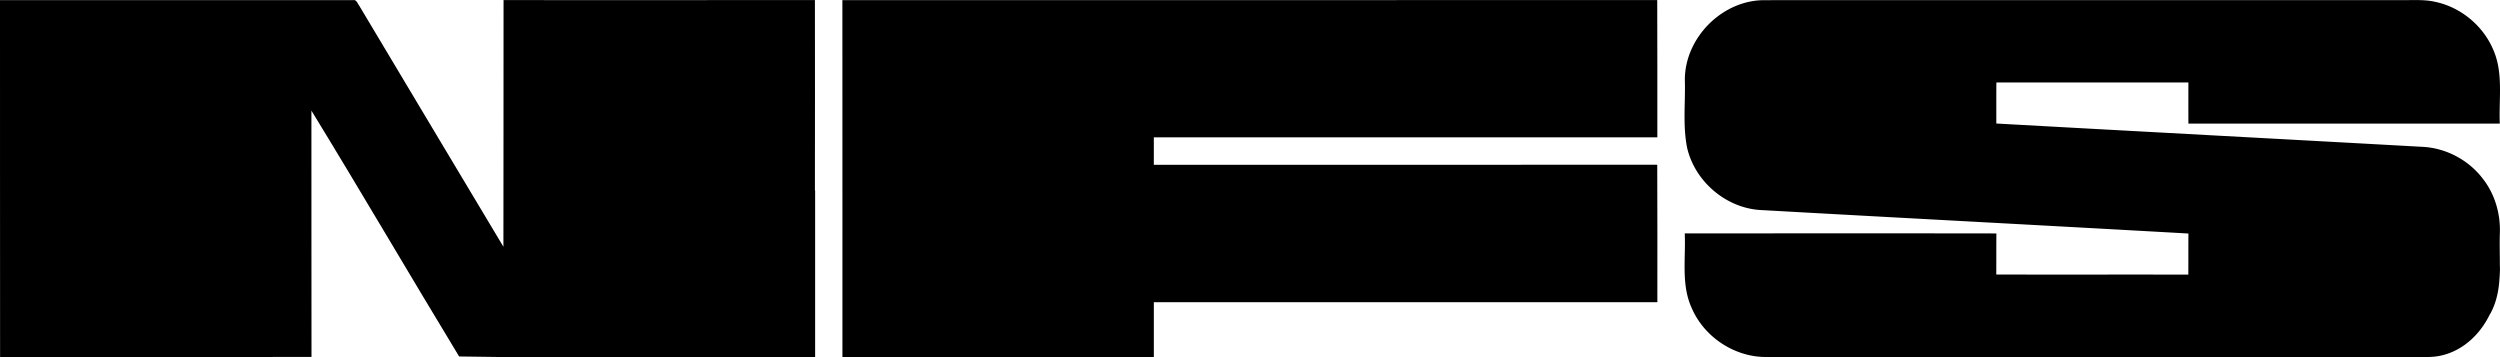
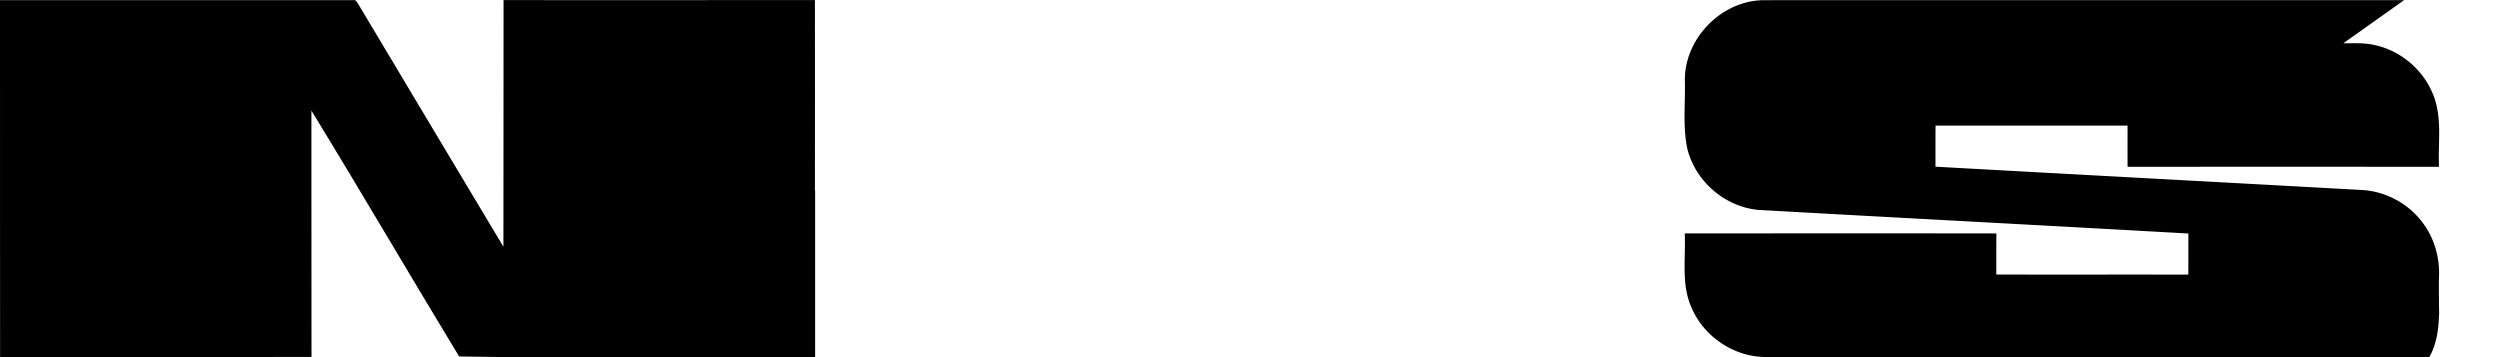
<svg xmlns="http://www.w3.org/2000/svg" version="1.1" viewBox=".38 30.21 512 73.147">
  <title>NFS 2022 logo</title>
  <g id="NFS">
    <path d="m72.892 30.212c-0.081-0.007-0.168 0.001-0.266 0.027-24.08-0.005-48.166-0.011-72.246 0 0.022 24.369-0.017 48.737 0.016 73.101 21.261-0.033 42.518 0.016 63.779-0.028-0.027-16.815-5.44e-4 -33.63-0.017-50.446 10.22 16.696 20.097 33.609 30.251 50.348 11.274 0.235 22.592 0.111 33.89 0.105h39.02v-34.089h-0.044c0.012-13.005 0.027-26.009 0-39.013-21.256 0.033-42.512 0.016-63.768 0.011-0.038 16.837 0.021 33.68-0.028 50.517-9.834-16.44-19.693-32.873-29.505-49.33-0.324-0.395-0.519-1.154-1.084-1.202z" />
-     <path d="m339.79 30.222c-55.627 0.027-111.26 6.53e-4 -166.89 0.017 0.01 15.708 5.4e-4 31.417 0.01 47.125h-2e-3v25.98h38.358c7e-5 3.4e-4 -7e-5 5.4e-4 0 1e-3 8.473-0.033 16.946-6e-3 25.419-0.017v-11.231c34.376 0 68.747-0.005 103.12 0-0.011-9.382 0.037-18.769-0.022-28.151-34.365 0.033-68.73 0.005-103.1 0.016v-5.622h103.12c-0.016-9.371 0.027-18.747-0.022-28.118z" />
-     <path d="m492.75 30.233c-43.742 0.011-87.489-0.016-131.23 0.012-8.527 0.109-16.031 7.711-16.085 16.228 0.147 4.664-0.457 9.403 0.468 14.006 1.578 6.84 7.858 12.25 14.873 12.734 29.261 1.643 58.533 3.168 87.794 4.822-0.022 2.803-5e-3 5.61-0.021 8.413-13.109-0.022-26.22 0.011-39.329-0.016 0.011-2.803-5e-3 -5.606 0.022-8.414-21.278-0.033-42.556-0.016-63.828-0.005 0.239 5.088-0.772 10.47 1.426 15.27 2.541 5.942 8.761 10.062 15.237 10.04 38.496 0.027 76.991-0.027 115.49 0.028-0.01-8e-3 -0.02-0.015-0.03-0.022h20.361v-0.016a14.657 17.784 0 0 0 12.459-8.839c5e-3 0.01 0.01 0.019 0.014 0.029 1.108-1.999 1.61-4.132 1.836-6.319a14.657 17.784 0 0 0 0.054-0.705c0.036-0.469 0.067-0.939 0.083-1.411a14.657 17.784 0 0 0 0.031-0.523 14.657 17.784 0 0 0-0.026-1.011c5e-3 -2.191-0.072-4.391 0-6.537 0.158-3.989-1.018-8.043-3.494-11.199-2.901-3.809-7.498-6.258-12.281-6.514-29.119-1.611-58.234-3.161-87.348-4.778 0-2.808-0.01-5.611 0.012-8.414 13.109 0.016 26.213 0.005 39.323 0.005 0 2.808-0.011 5.616 5e-3 8.43 21.256-0.005 42.517-0.005 63.773 0-0.223-5.001 0.751-10.269-1.289-15.009-2.041-4.941-6.574-8.761-11.798-9.899-2.128-0.522-4.332-0.371-6.498-0.387z" />
+     <path d="m492.75 30.233c-43.742 0.011-87.489-0.016-131.23 0.012-8.527 0.109-16.031 7.711-16.085 16.228 0.147 4.664-0.457 9.403 0.468 14.006 1.578 6.84 7.858 12.25 14.873 12.734 29.261 1.643 58.533 3.168 87.794 4.822-0.022 2.803-5e-3 5.61-0.021 8.413-13.109-0.022-26.22 0.011-39.329-0.016 0.011-2.803-5e-3 -5.606 0.022-8.414-21.278-0.033-42.556-0.016-63.828-0.005 0.239 5.088-0.772 10.47 1.426 15.27 2.541 5.942 8.761 10.062 15.237 10.04 38.496 0.027 76.991-0.027 115.49 0.028-0.01-8e-3 -0.02-0.015-0.03-0.022h20.361v-0.016c5e-3 0.01 0.01 0.019 0.014 0.029 1.108-1.999 1.61-4.132 1.836-6.319a14.657 17.784 0 0 0 0.054-0.705c0.036-0.469 0.067-0.939 0.083-1.411a14.657 17.784 0 0 0 0.031-0.523 14.657 17.784 0 0 0-0.026-1.011c5e-3 -2.191-0.072-4.391 0-6.537 0.158-3.989-1.018-8.043-3.494-11.199-2.901-3.809-7.498-6.258-12.281-6.514-29.119-1.611-58.234-3.161-87.348-4.778 0-2.808-0.01-5.611 0.012-8.414 13.109 0.016 26.213 0.005 39.323 0.005 0 2.808-0.011 5.616 5e-3 8.43 21.256-0.005 42.517-0.005 63.773 0-0.223-5.001 0.751-10.269-1.289-15.009-2.041-4.941-6.574-8.761-11.798-9.899-2.128-0.522-4.332-0.371-6.498-0.387z" />
  </g>
</svg>